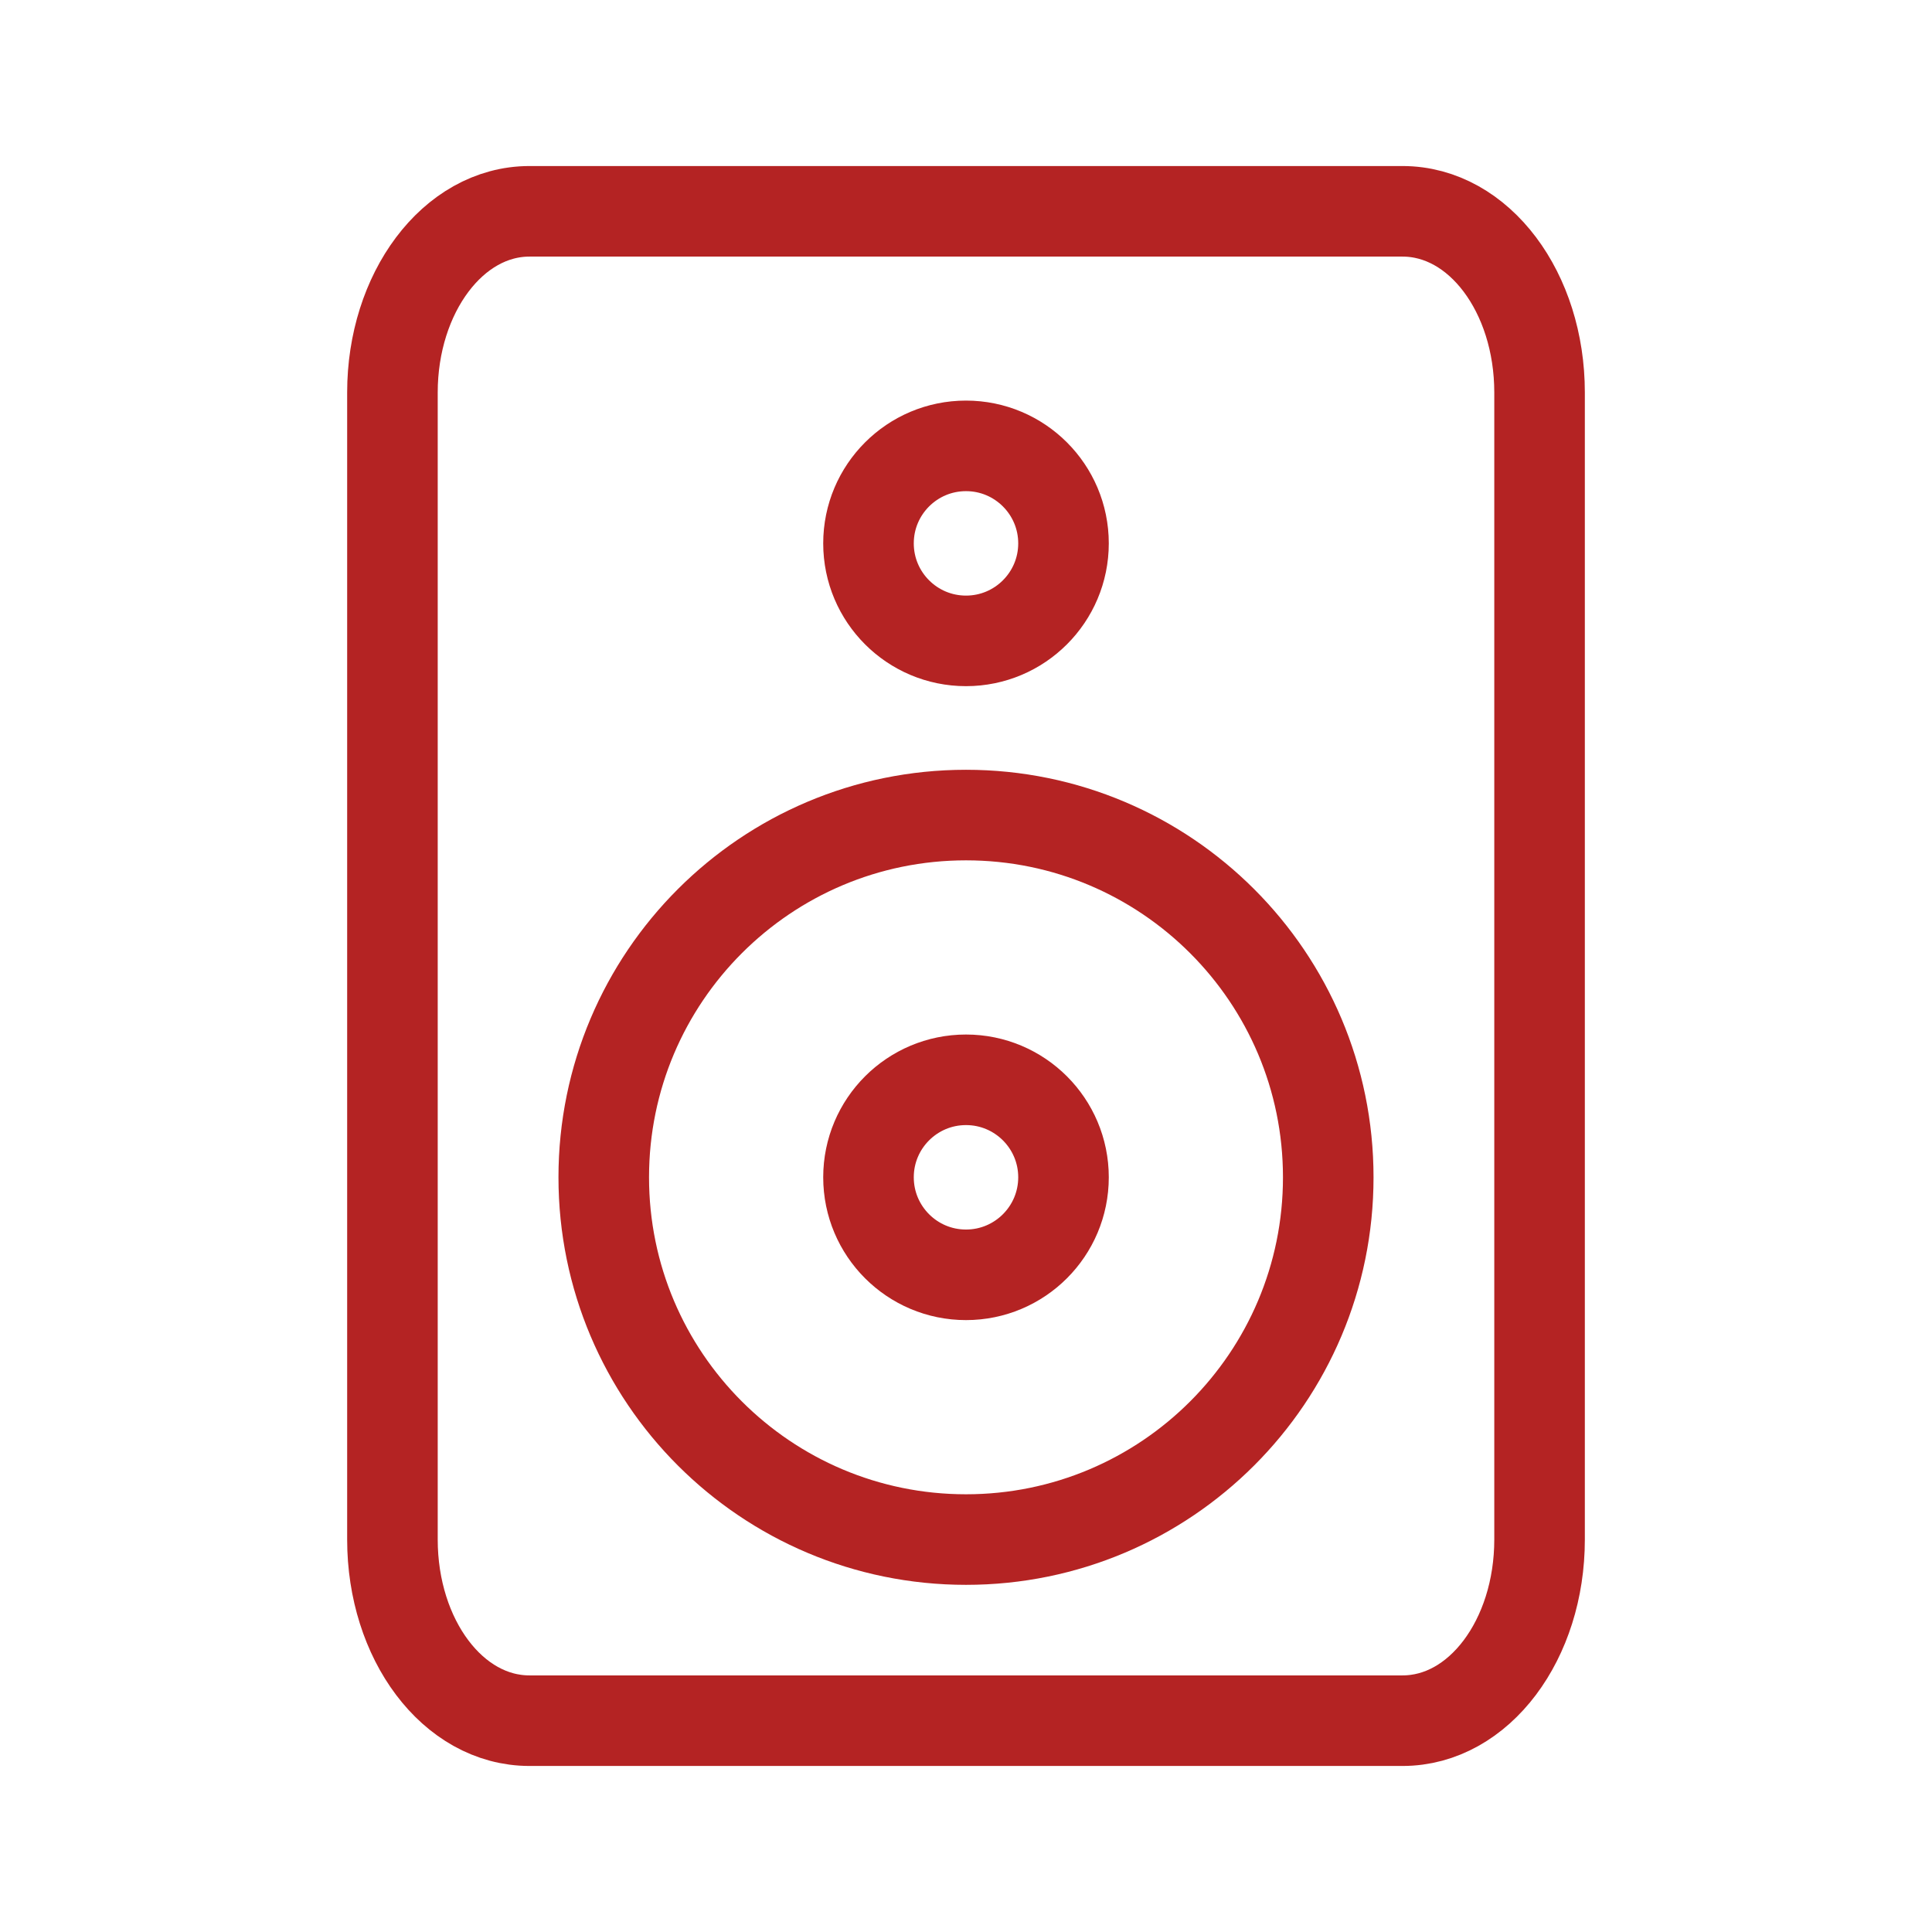
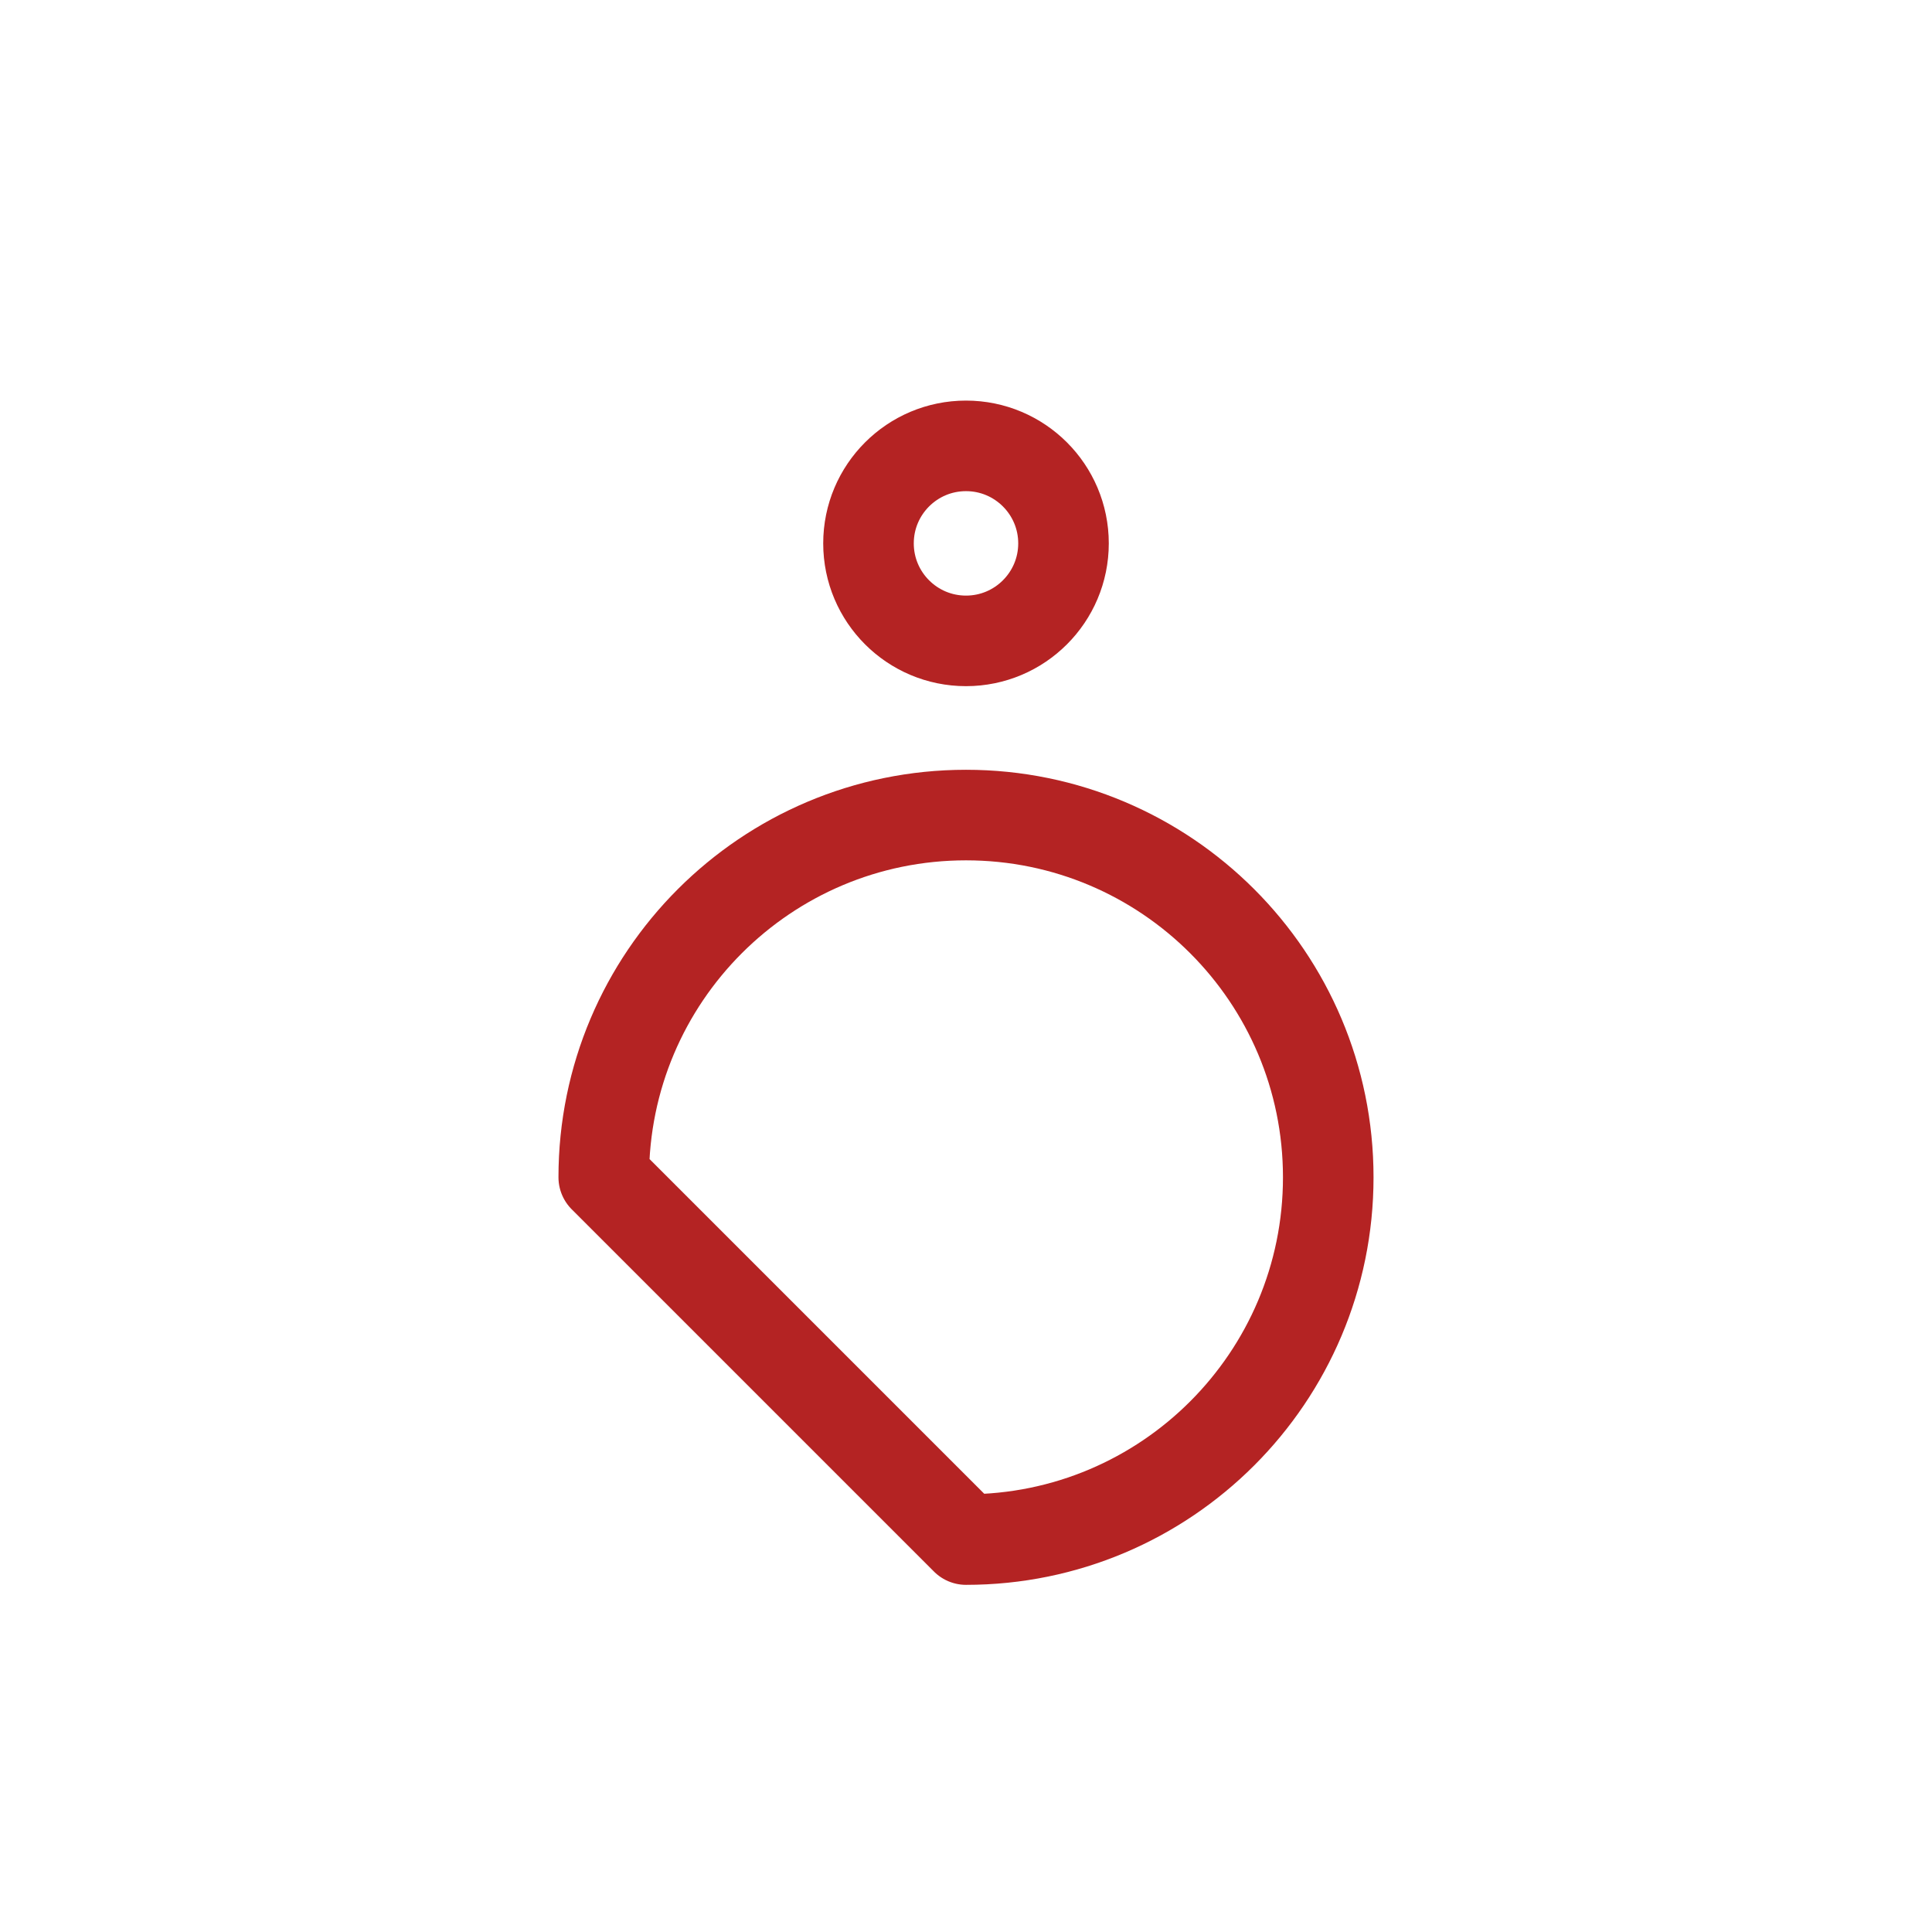
<svg xmlns="http://www.w3.org/2000/svg" width="64" height="64" viewBox="0 0 64 64" fill="none">
-   <path d="M46.46 57H17.54C15 57 13 54.31 13 51V13C13 9.71 15 7 17.54 7H46.46C49 7 51 9.69 51 13V51C51 54.31 49 57 46.46 57Z" stroke="#B42323" stroke-width="3" stroke-linecap="round" stroke-linejoin="round" />
-   <path d="M32 51C38.627 51 44 45.627 44 39C44 32.373 38.627 27 32 27C25.373 27 20 32.373 20 39C20 45.627 25.373 51 32 51Z" stroke="#B42323" stroke-width="3" stroke-linecap="round" stroke-linejoin="round" />
-   <path d="M32 42.23C33.783 42.23 35.23 40.783 35.23 38.999C35.23 37.216 33.783 35.77 32 35.77C30.216 35.77 28.77 37.216 28.77 38.999C28.77 40.783 30.216 42.23 32 42.23Z" stroke="#B42323" stroke-width="3" stroke-linecap="round" stroke-linejoin="round" />
+   <path d="M32 51C38.627 51 44 45.627 44 39C44 32.373 38.627 27 32 27C25.373 27 20 32.373 20 39Z" stroke="#B42323" stroke-width="3" stroke-linecap="round" stroke-linejoin="round" />
  <path d="M32 21.23C33.783 21.23 35.23 19.783 35.23 18C35.23 16.216 33.783 14.77 32 14.77C30.216 14.77 28.77 16.216 28.77 18C28.77 19.783 30.216 21.23 32 21.23Z" stroke="#B42323" stroke-width="3" stroke-linecap="round" stroke-linejoin="round" />
</svg>